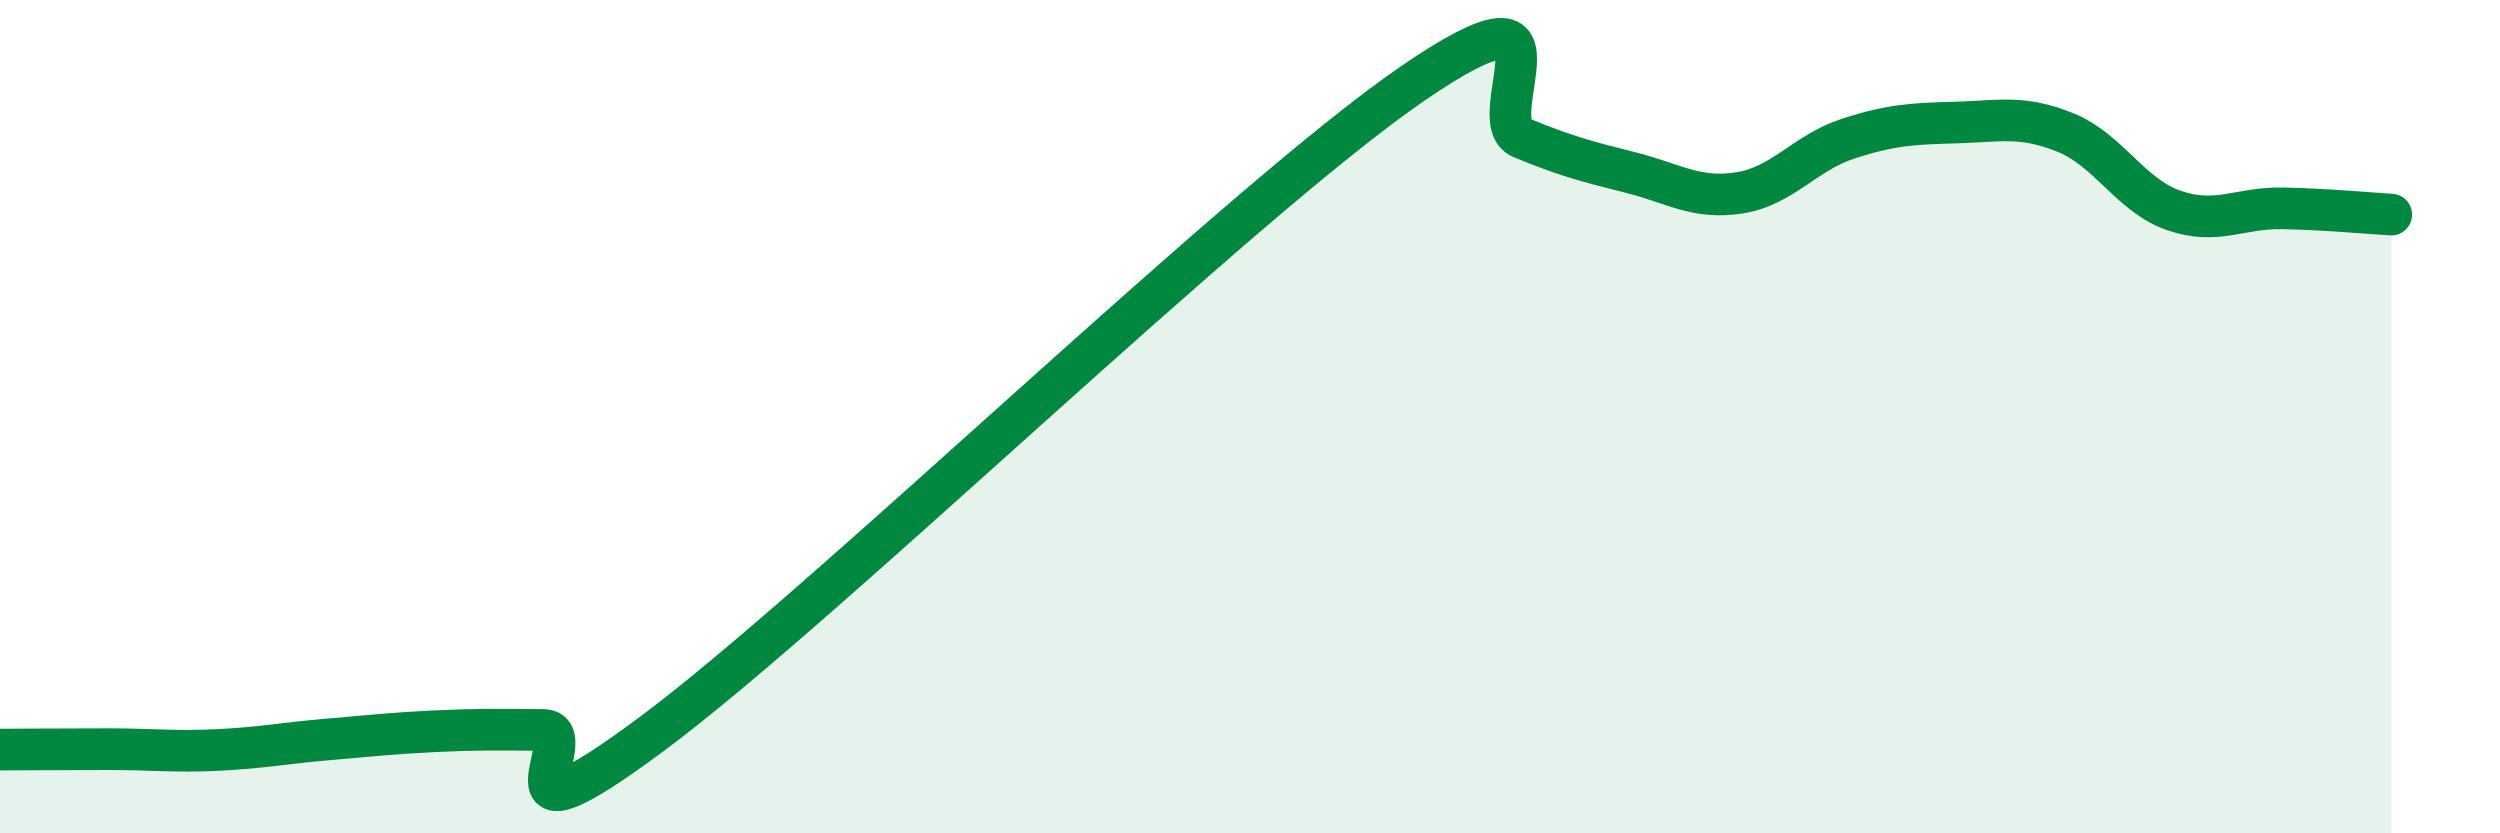
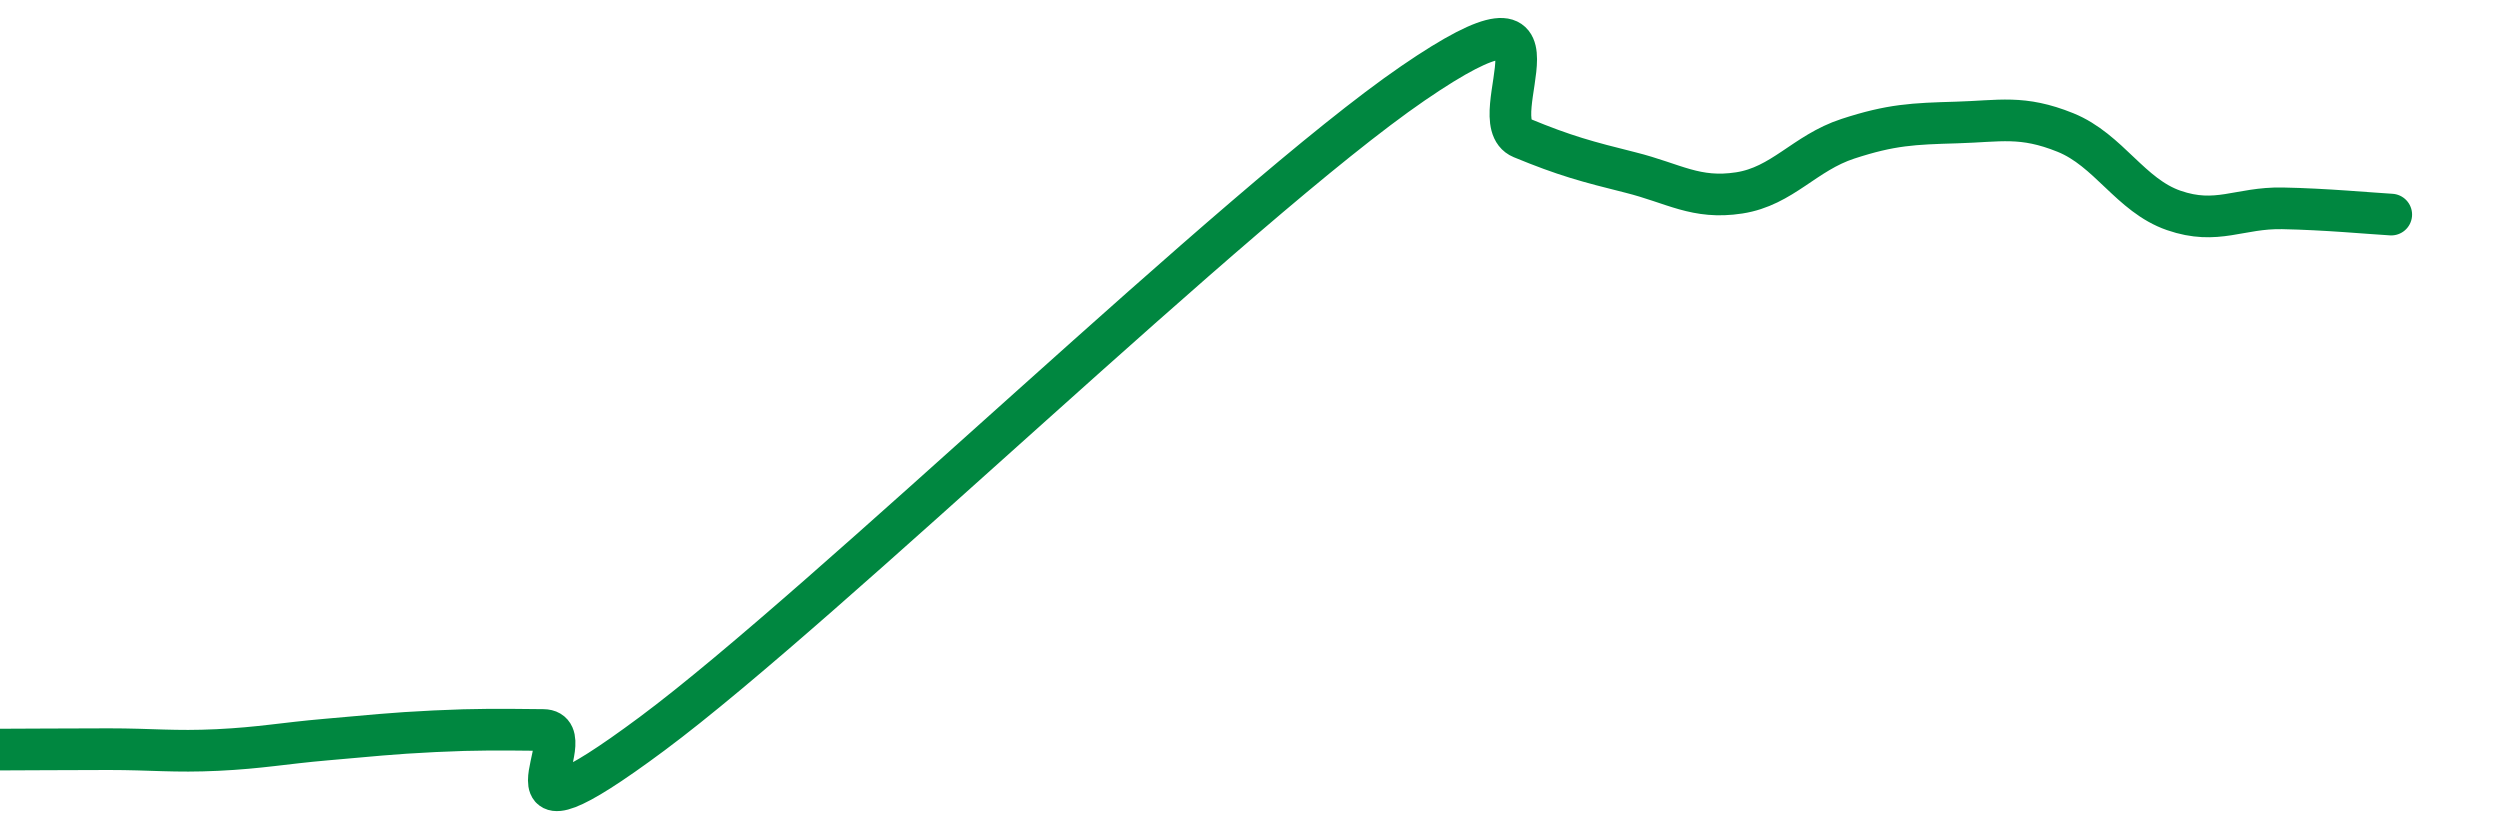
<svg xmlns="http://www.w3.org/2000/svg" width="60" height="20" viewBox="0 0 60 20">
-   <path d="M 0,17.99 C 0.52,17.99 1.57,17.98 2.61,17.98 C 3.65,17.98 4.18,18.05 5.22,18 C 6.26,17.95 6.79,17.84 7.83,17.75 C 8.87,17.66 9.39,17.6 10.43,17.55 C 11.47,17.5 12,17.51 13.04,17.52 C 14.08,17.53 11.48,20.71 15.65,17.61 C 19.82,14.51 29.74,4.86 33.91,2 C 38.08,-0.86 35.48,2.88 36.52,3.31 C 37.56,3.74 38.09,3.88 39.13,4.14 C 40.17,4.4 40.7,4.79 41.74,4.63 C 42.78,4.47 43.31,3.67 44.35,3.33 C 45.39,2.99 45.92,2.97 46.96,2.94 C 48,2.91 48.53,2.76 49.57,3.18 C 50.61,3.6 51.13,4.69 52.17,5.05 C 53.21,5.41 53.74,4.98 54.78,5 C 55.82,5.02 56.87,5.12 57.39,5.15L57.39 20L0 20Z" fill="#008740" opacity="0.1" stroke-linecap="round" stroke-linejoin="round" />
  <path d="M 0,17.99 C 0.52,17.99 1.57,17.98 2.61,17.98 C 3.65,17.98 4.18,18.05 5.22,18 C 6.26,17.95 6.79,17.84 7.83,17.75 C 8.87,17.66 9.39,17.6 10.43,17.55 C 11.47,17.5 12,17.51 13.04,17.52 C 14.08,17.53 11.48,20.71 15.65,17.61 C 19.82,14.51 29.74,4.86 33.91,2 C 38.08,-0.86 35.48,2.88 36.52,3.31 C 37.56,3.74 38.09,3.88 39.13,4.14 C 40.17,4.4 40.7,4.79 41.74,4.63 C 42.78,4.47 43.31,3.67 44.35,3.33 C 45.39,2.99 45.92,2.97 46.96,2.94 C 48,2.91 48.53,2.76 49.57,3.18 C 50.61,3.6 51.13,4.69 52.17,5.05 C 53.21,5.41 53.74,4.98 54.78,5 C 55.82,5.02 56.87,5.12 57.39,5.15" stroke="#008740" stroke-width="1" fill="none" stroke-linecap="round" stroke-linejoin="round" />
</svg>